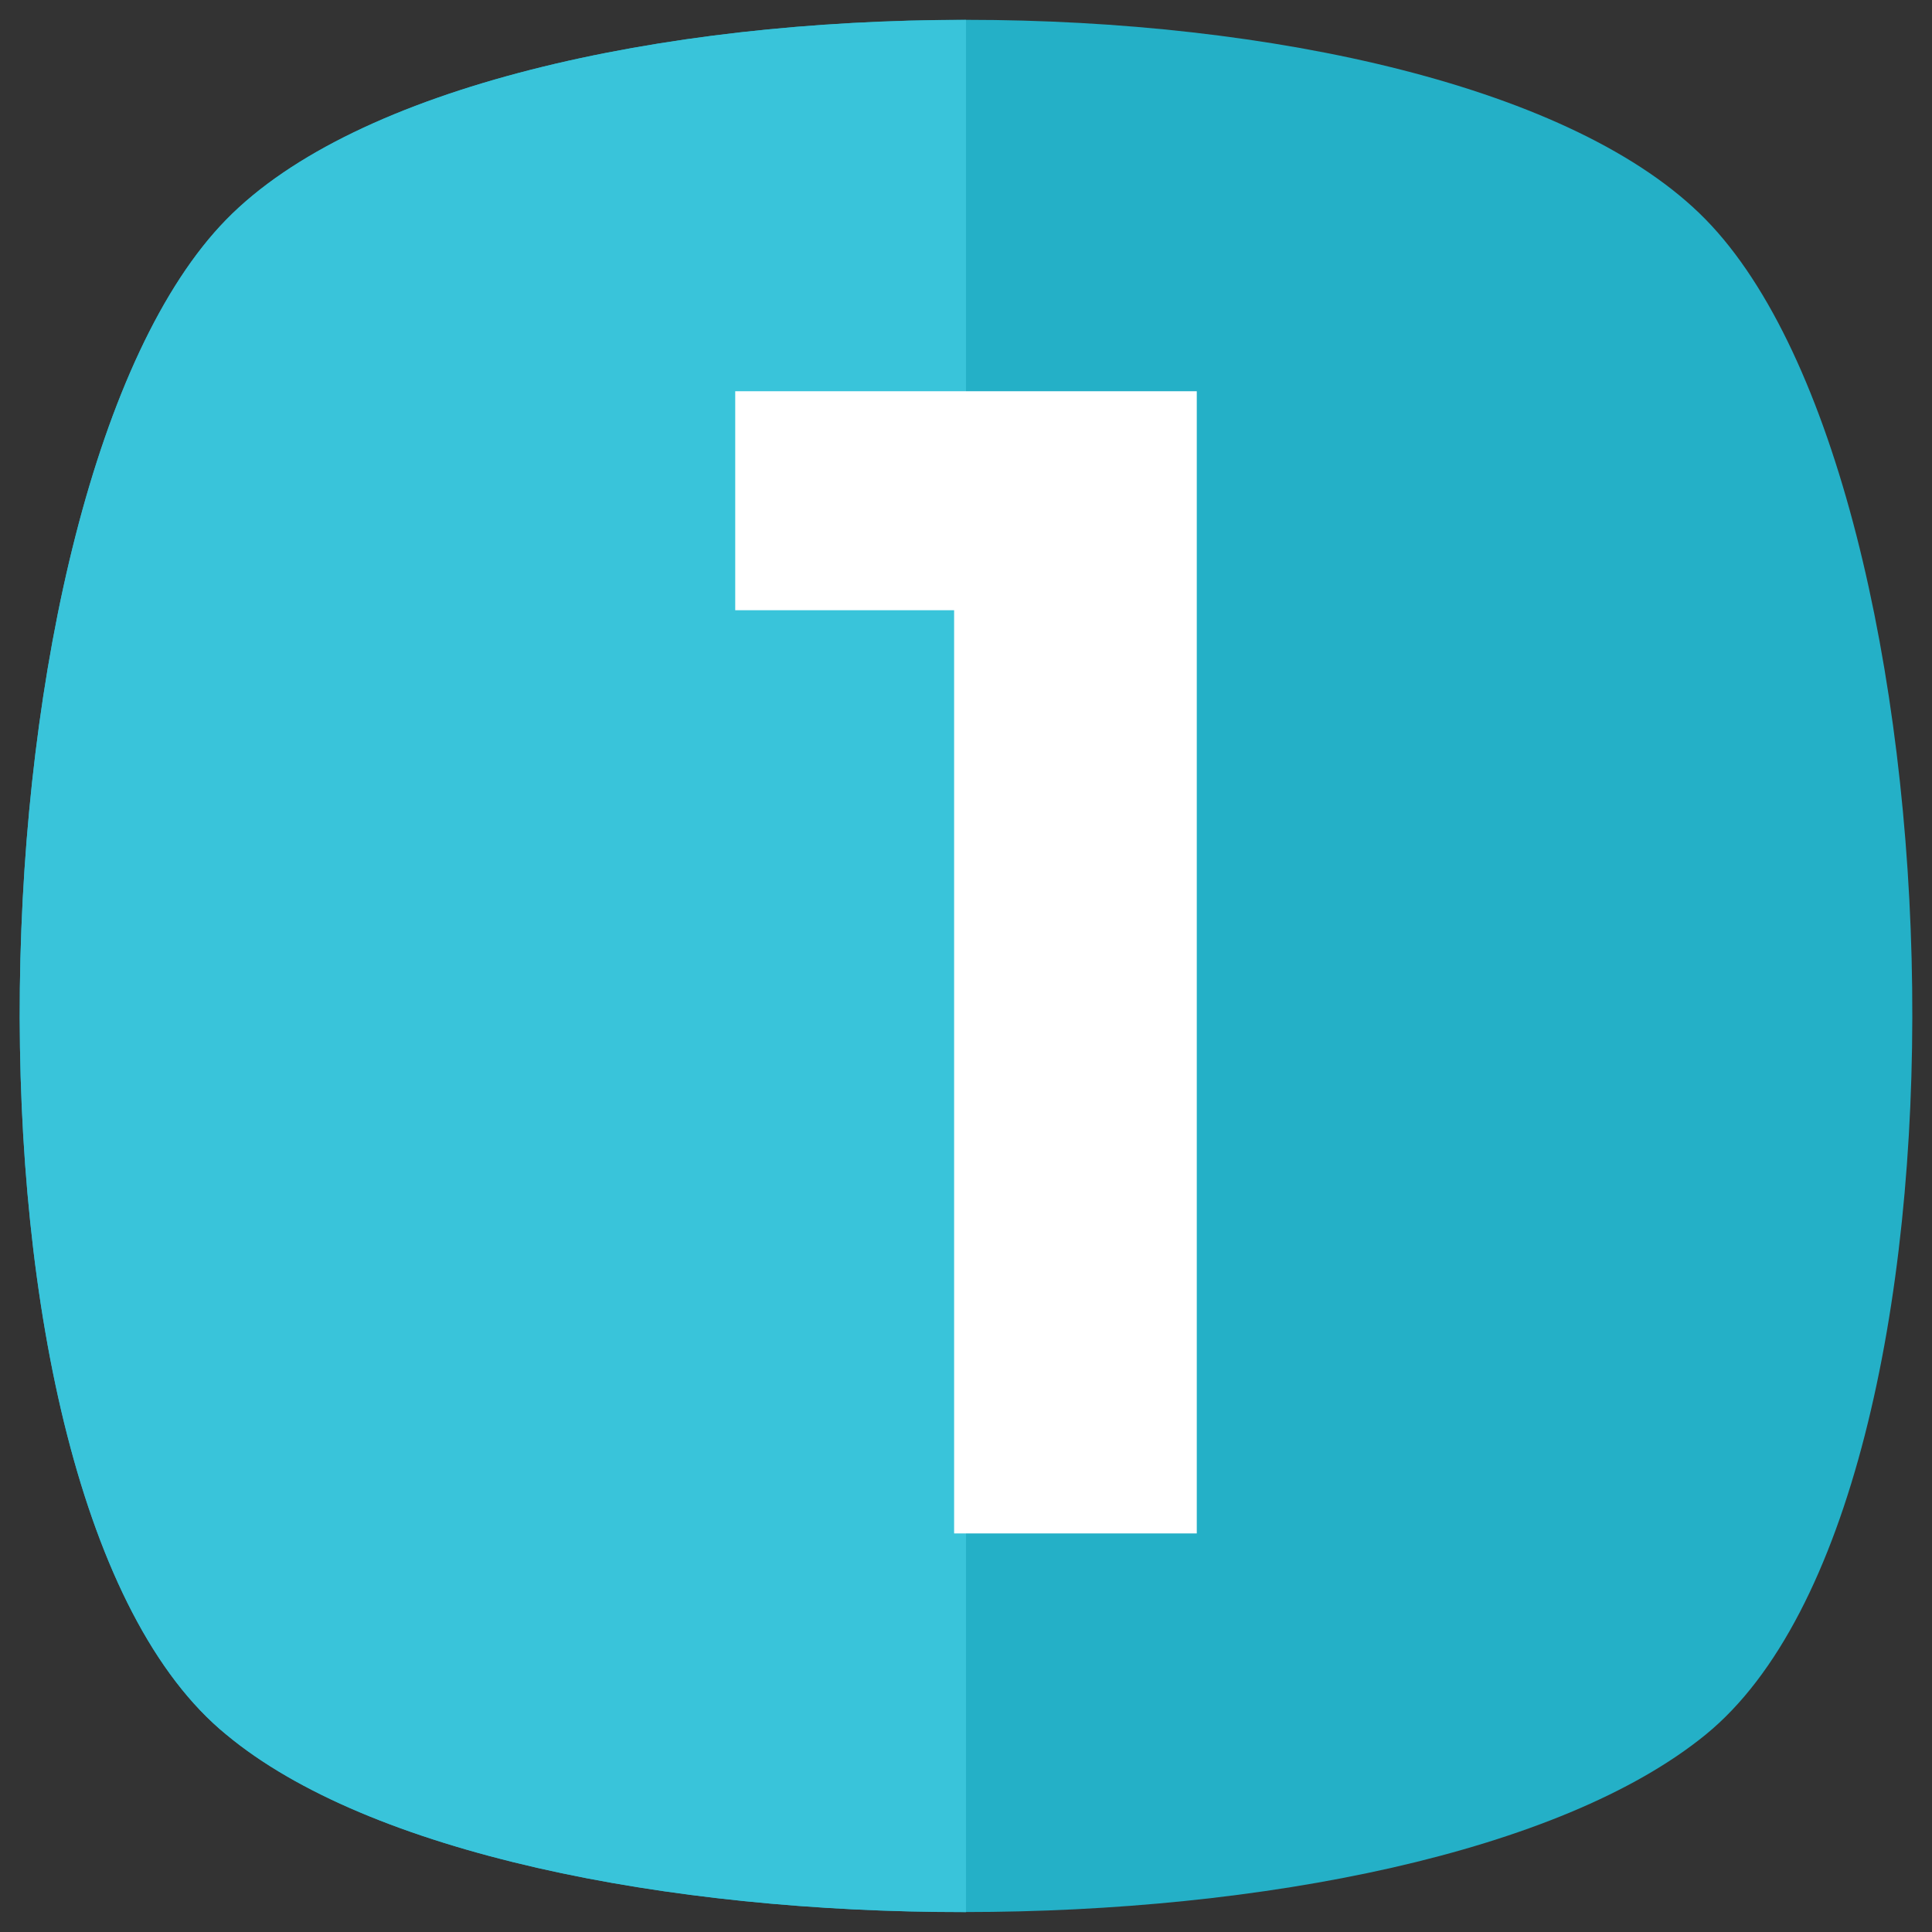
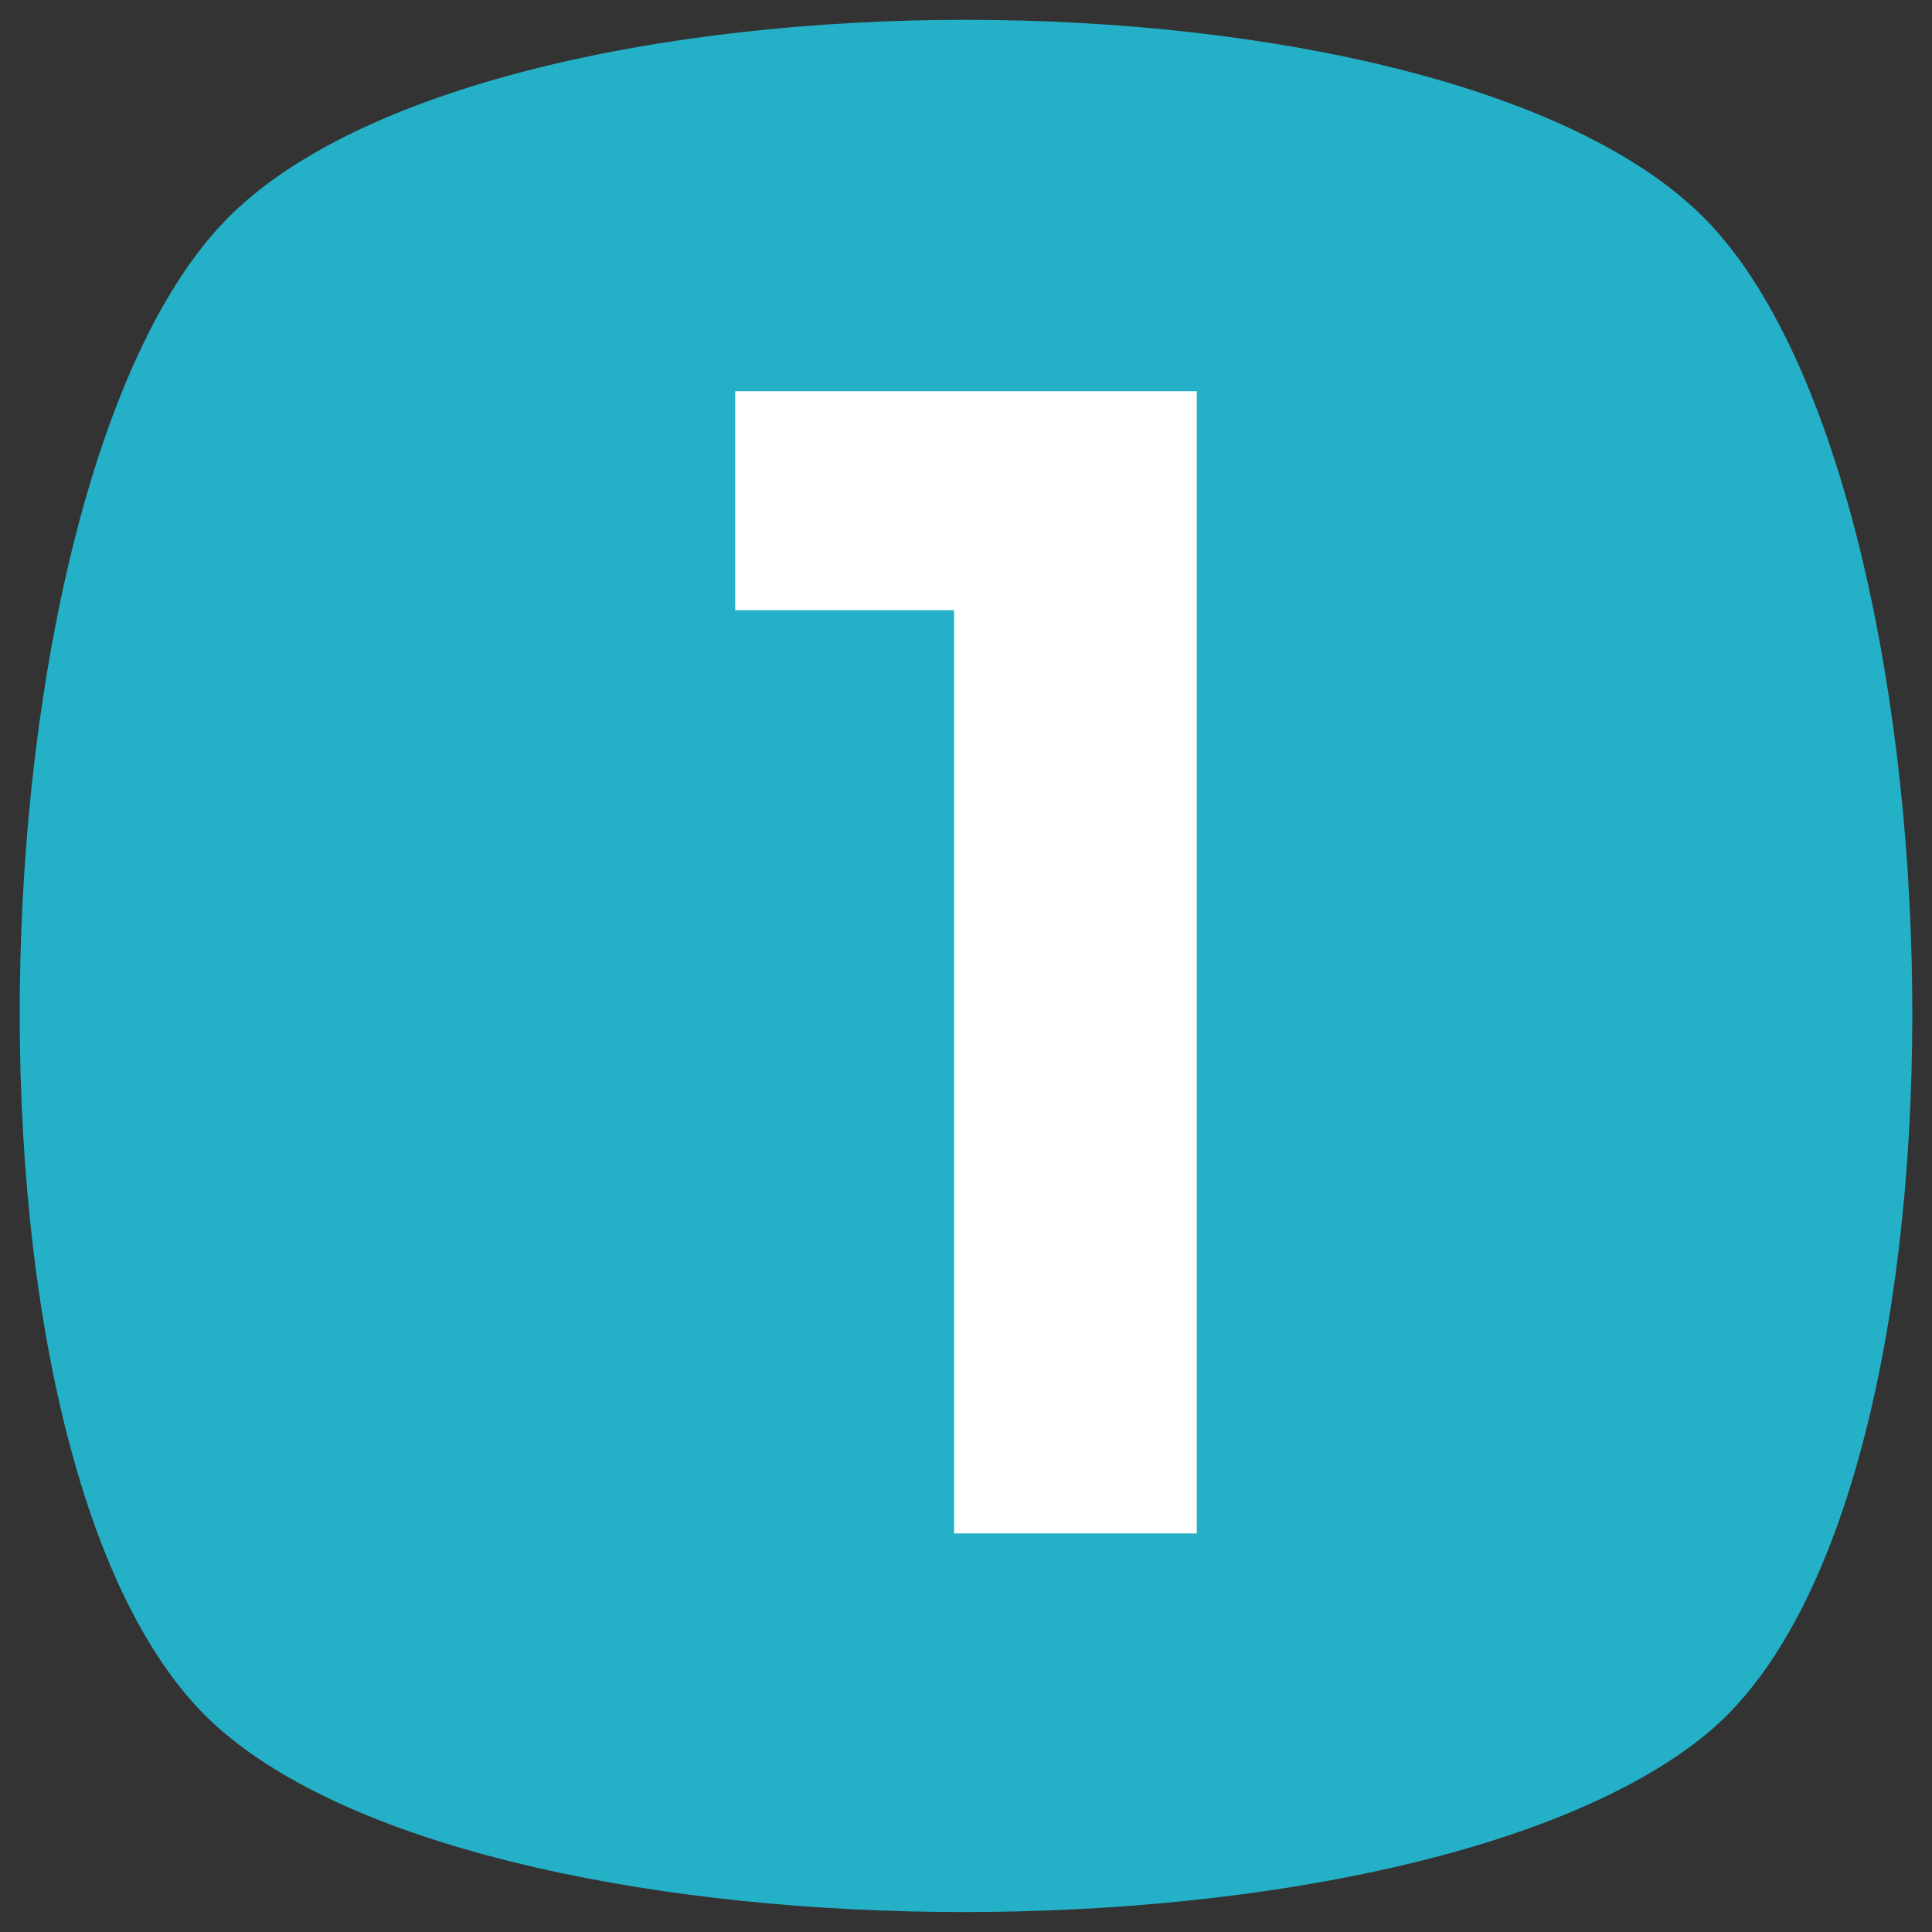
<svg xmlns="http://www.w3.org/2000/svg" version="1.1" id="Layer_1" x="0px" y="0px" viewBox="0 0 2000 2000" style="enable-background:new 0 0 2000 2000;" xml:space="preserve">
  <rect x="0" y="0" width="2000" height="2000" fill="#333333" stroke="none" />
  <style type="text/css">
	.st0{fill:#24B0C7;}
	.st1{fill:#39C4DA;}
	.st2{fill:#FFFFFF;}
</style>
  <path class="st0" d="M1765.8,1795.6c-300.2,245-1237.5,245-1531.6,0C-66,1550.6-35.3,503,234.2,227.3s1262-275.7,1531.6,0  S2066,1550.6,1765.8,1795.6z" />
-   <path class="st1" d="M1000,20.6c-315.5,0-631,68.9-765.8,206.8C-35.3,503-66,1550.6,234.2,1795.6  c147.4,122.8,456.4,184.1,765.8,183.8V20.6z" />
-   <path class="st2" d="M761.1,405h477.8v1182.4H987.7V631.7H761.1V405L761.1,405z" />
+   <path class="st2" d="M761.1,405h477.8v1182.4H987.7V631.7H761.1V405L761.1,405" />
</svg>